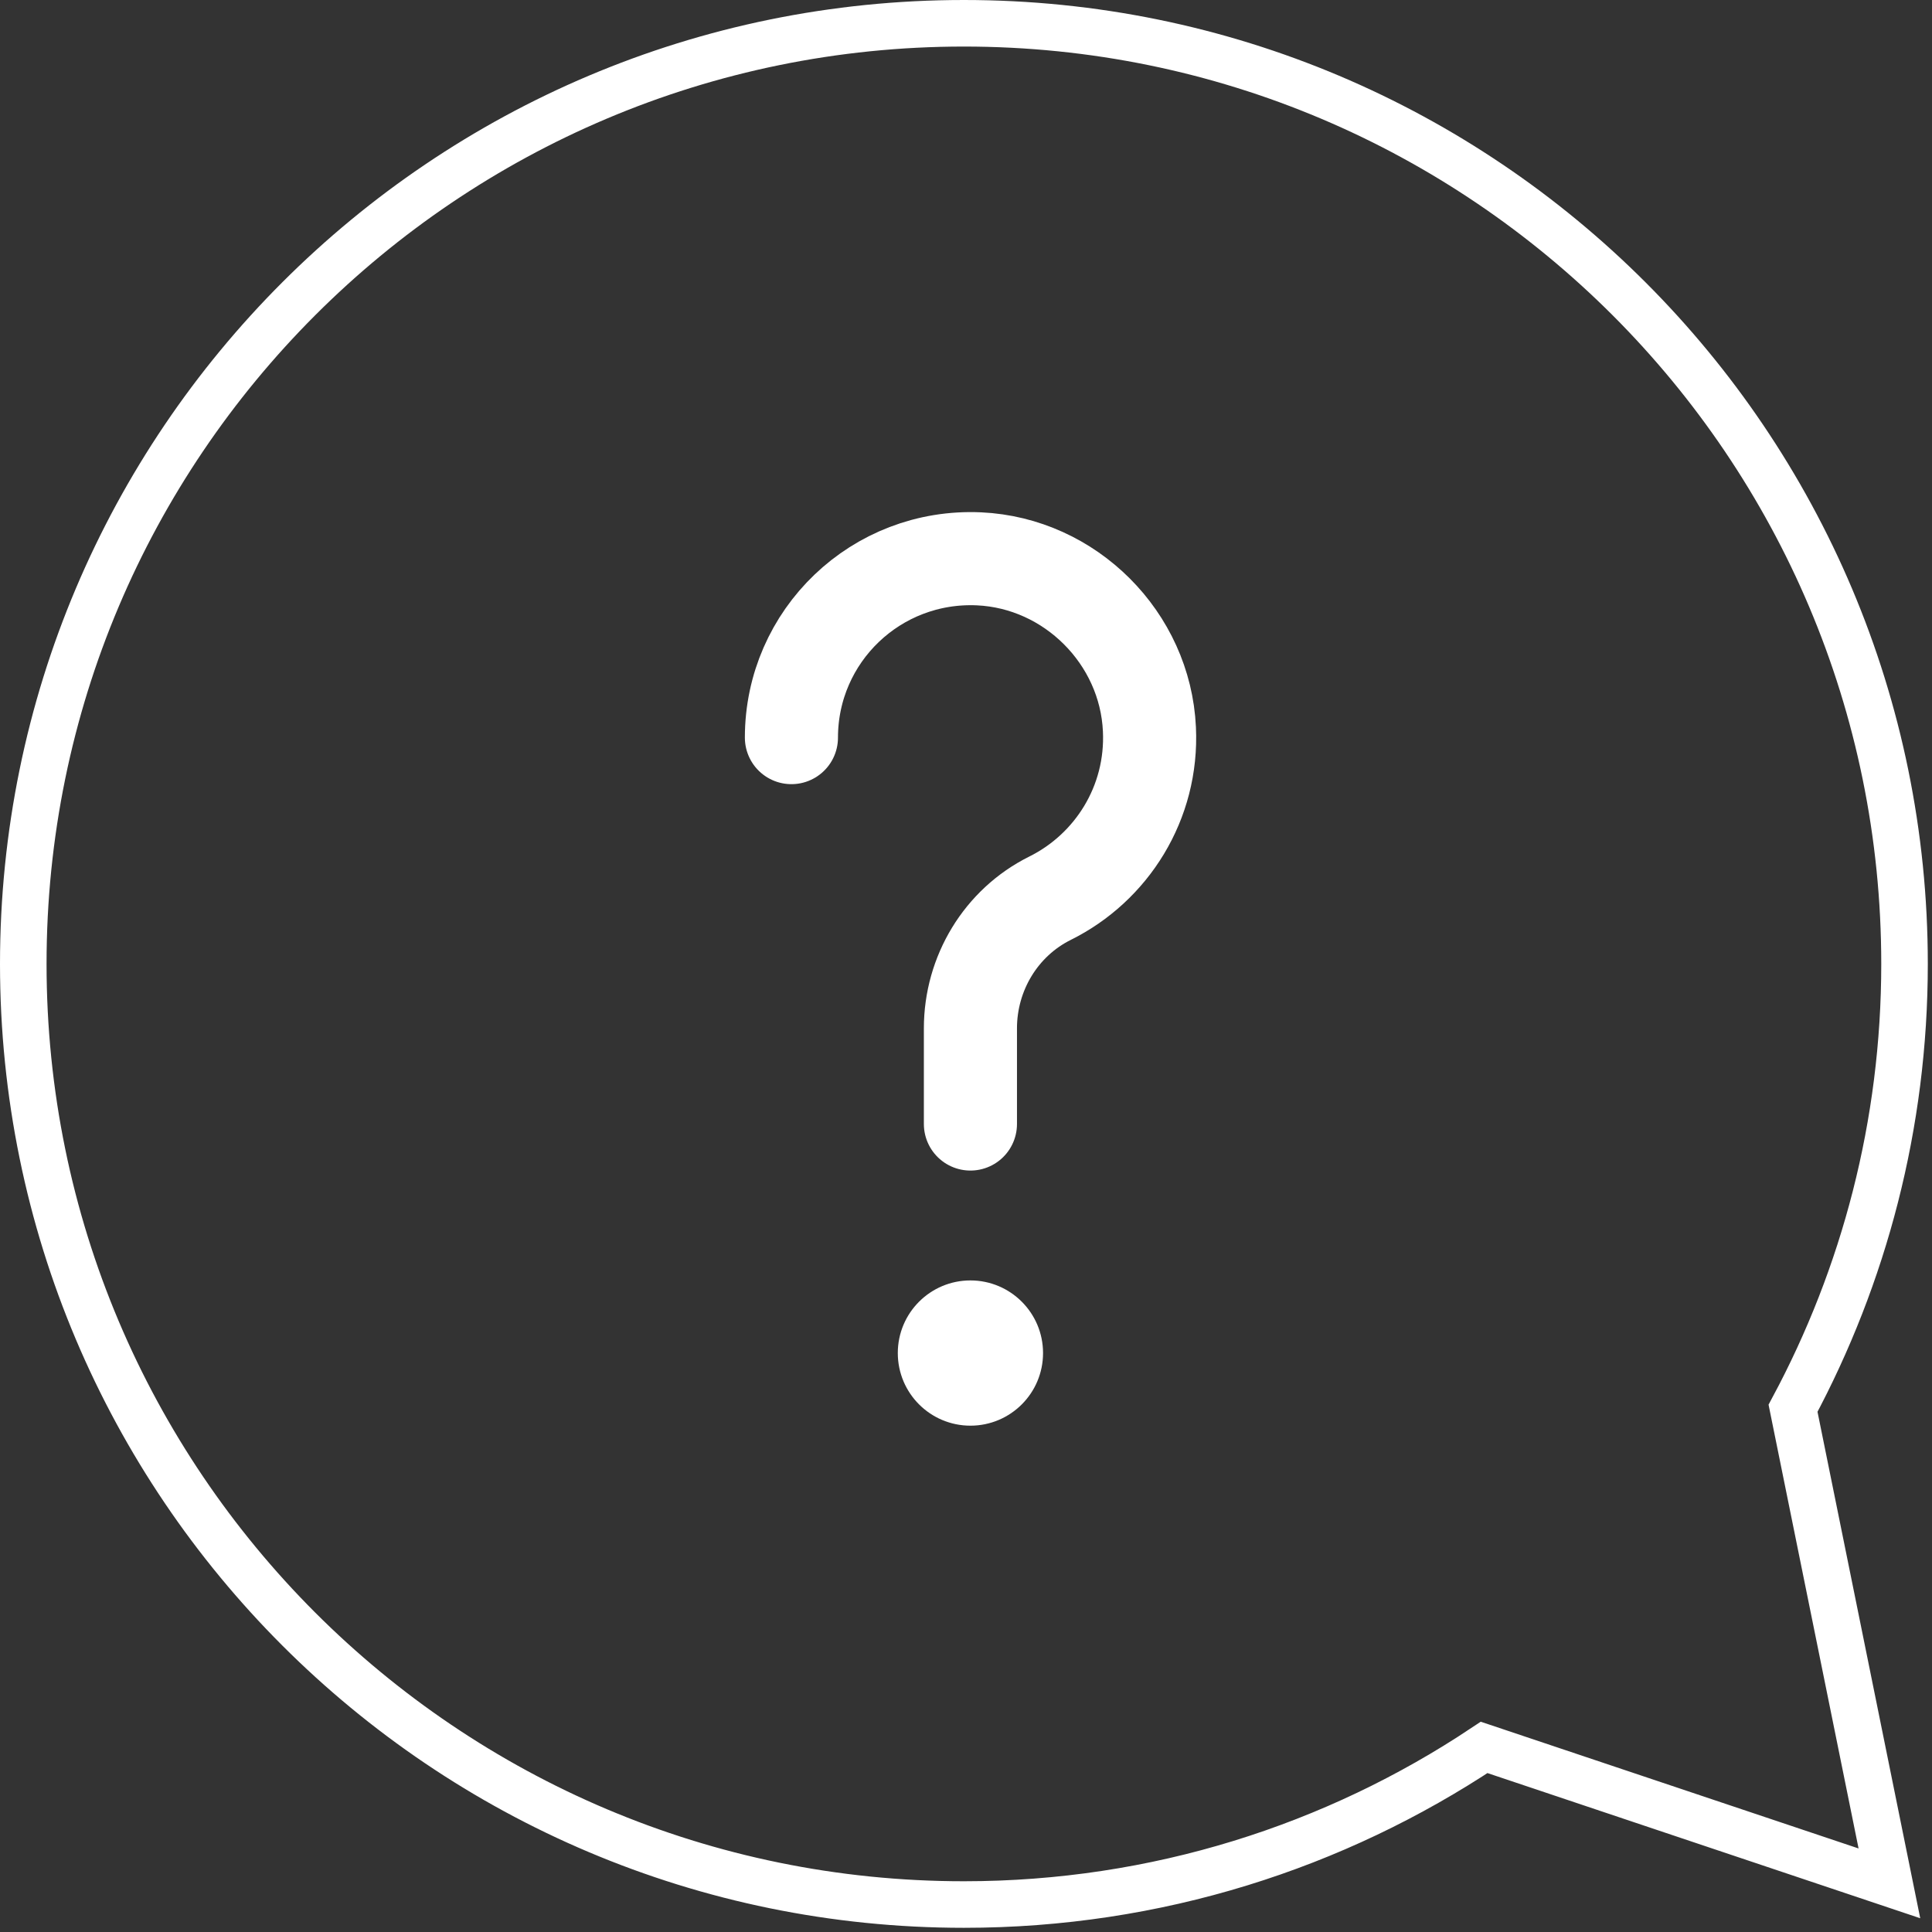
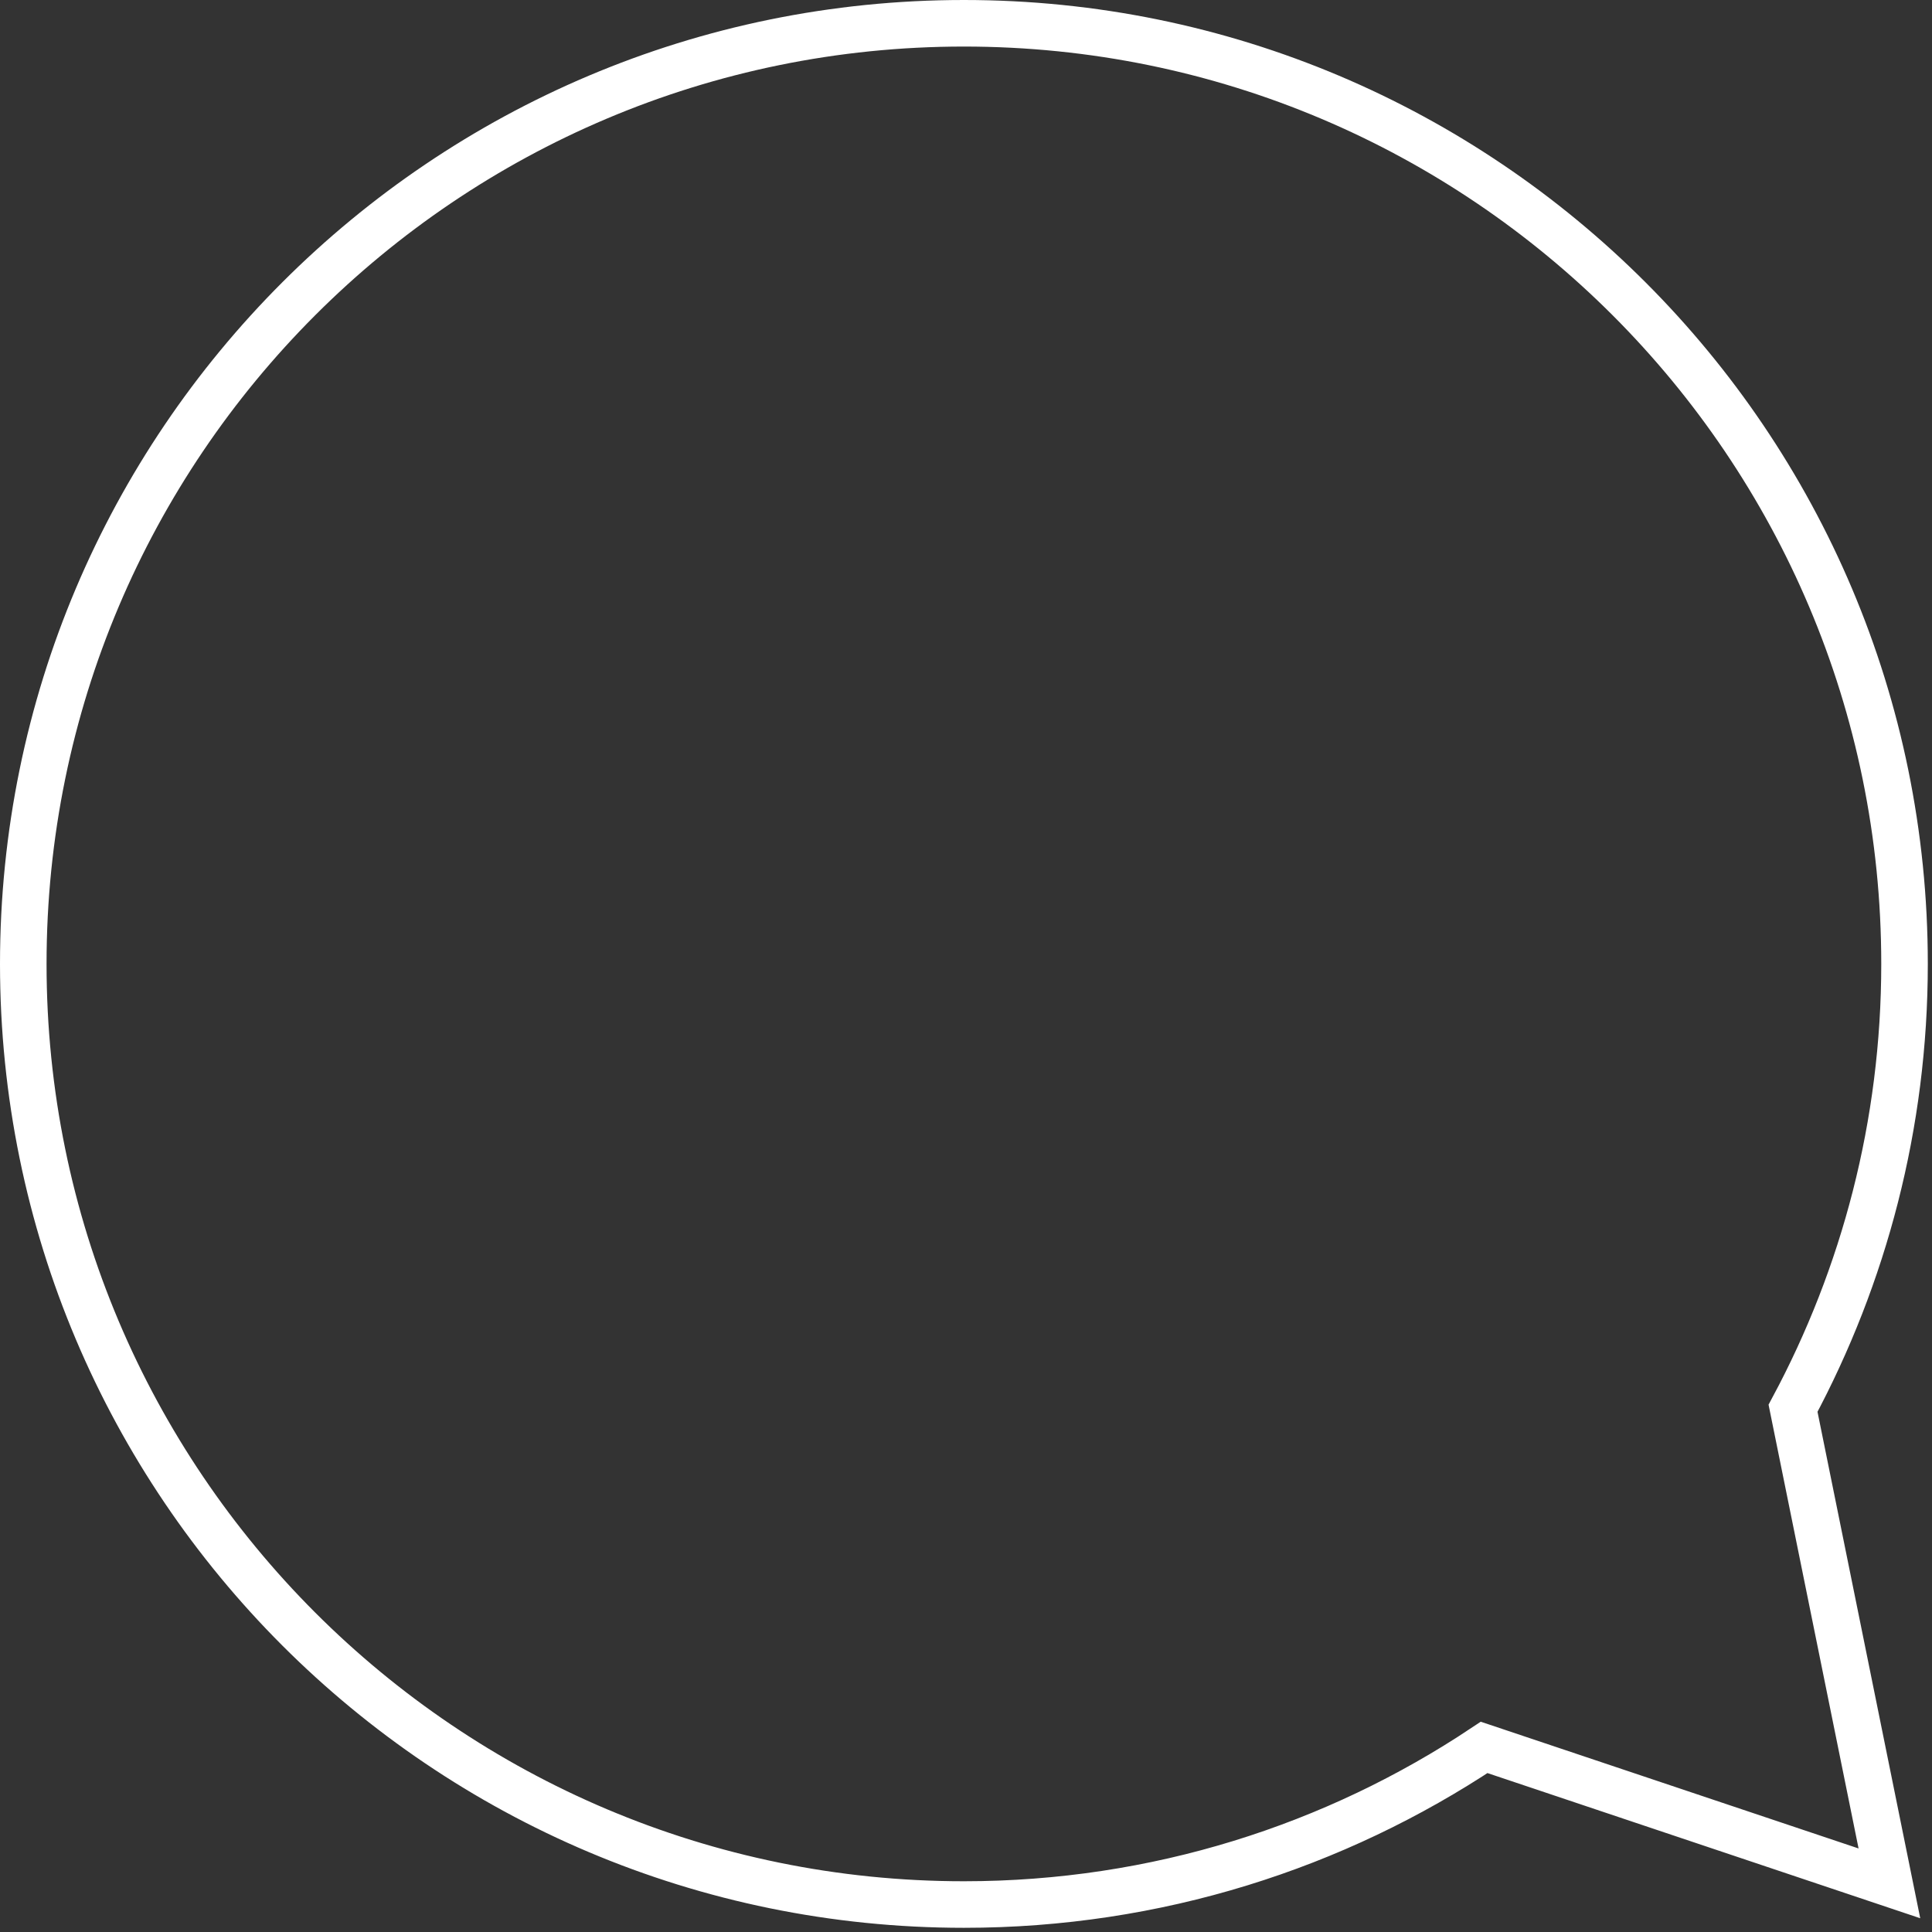
<svg xmlns="http://www.w3.org/2000/svg" width="83" height="83" viewBox="0 0 83 83" fill="none">
  <rect x="0" y="0" width="83" height="83" fill="#333333" stroke="none" />
  <path d="M77.03 60.5C80.08 54.81 81.82 48.31 81.82 41.41C81.82 19.09 63.73 1 41.41 1C19.09 1 1 19.09 1 41.41C1 63.73 19.09 81.82 41.41 81.82C49.68 81.82 57.36 79.33 63.76 75.07L81.17 80.91L77.03 60.5Z" stroke="white" stroke-width="2" stroke-miterlimit="10" />
-   <path d="M34 31.688C34 27.318 37.64 23.808 42.06 24.008C45.98 24.188 49.2 27.408 49.38 31.328C49.53 34.498 47.75 37.278 45.11 38.588C43 39.638 41.69 41.818 41.69 44.178V48.288" stroke="white" stroke-width="4" stroke-miterlimit="10" stroke-linecap="round" />
-   <path d="M44.31 58.128C44.31 59.575 43.137 60.748 41.69 60.748C40.243 60.748 39.07 59.575 39.07 58.128C39.07 56.681 40.243 55.508 41.69 55.508C43.137 55.508 44.31 56.681 44.31 58.128Z" fill="white" stroke="white" />
</svg>